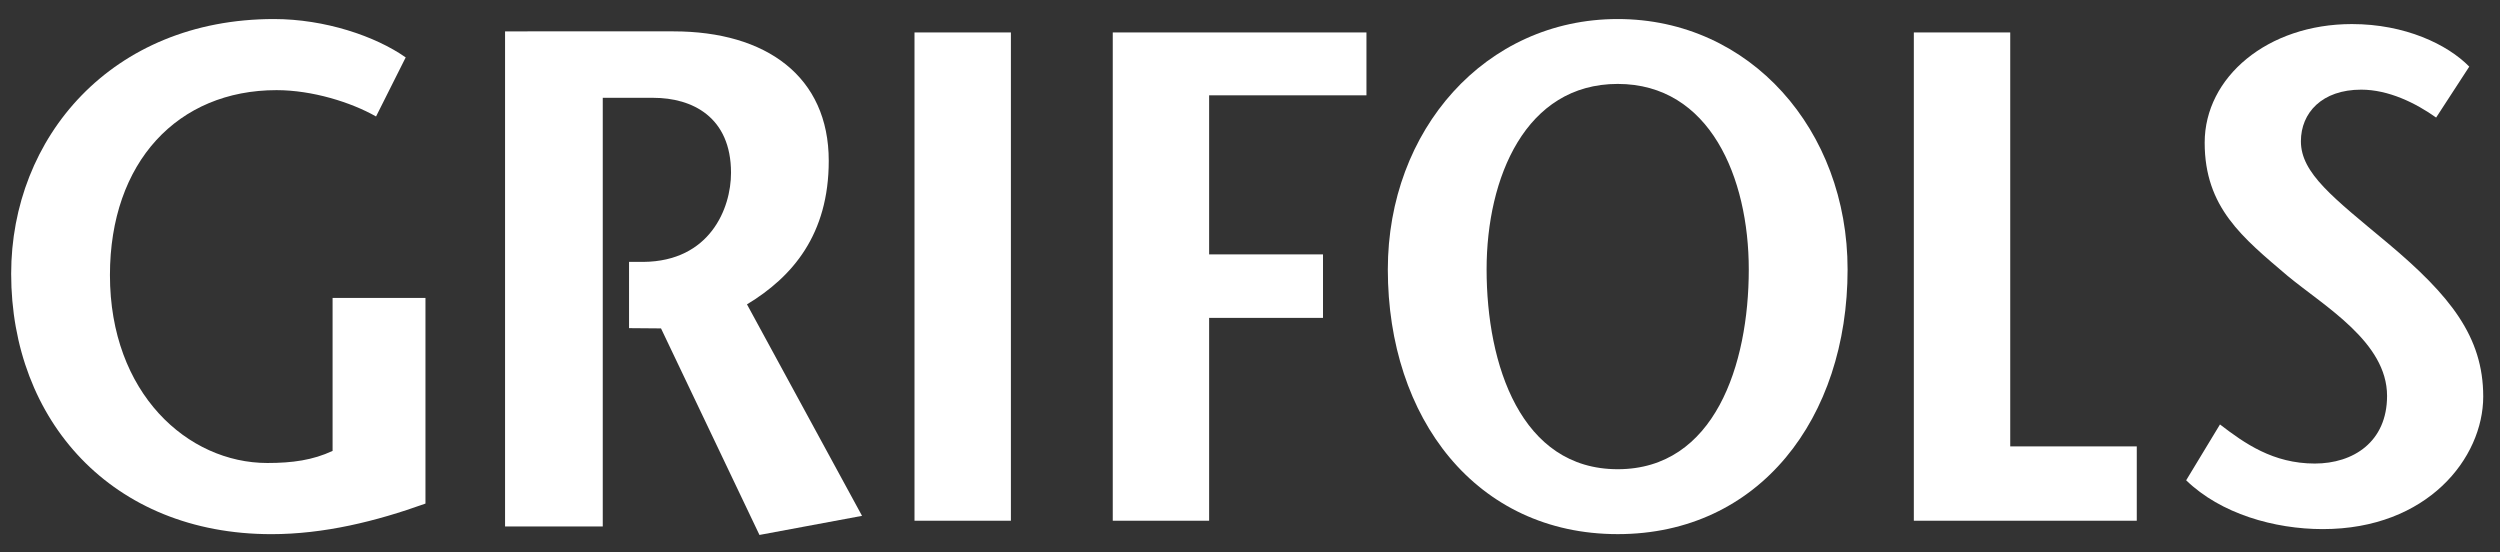
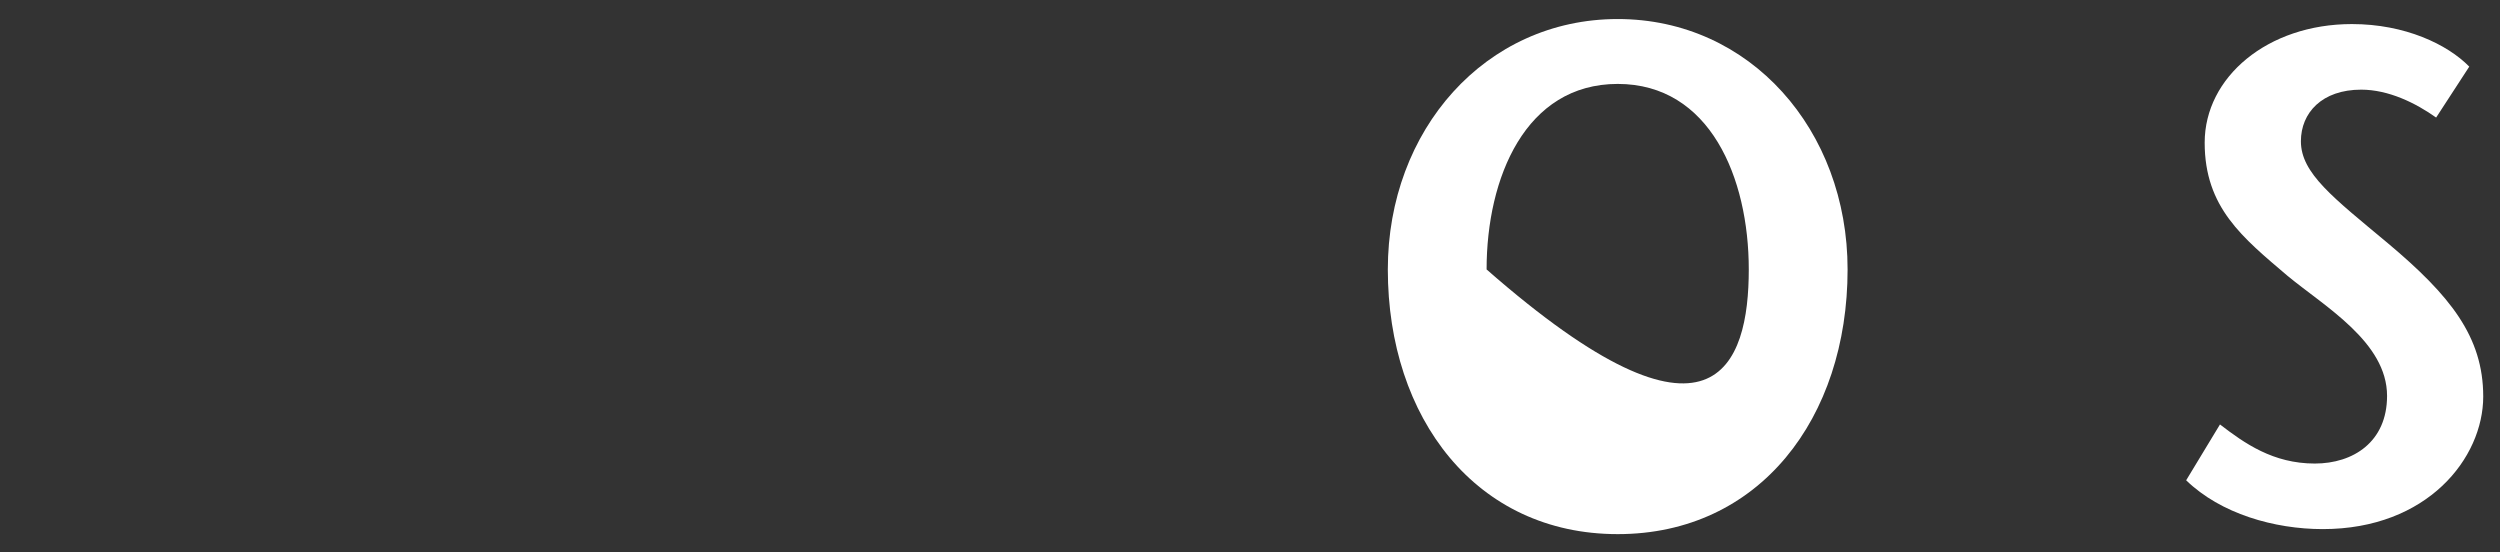
<svg xmlns="http://www.w3.org/2000/svg" xmlns:xlink="http://www.w3.org/1999/xlink" version="1.1" x="0px" y="0px" width="86px" height="19px" viewBox="-0.384 -0.655 86 19" enable-background="new -0.384 -0.655 86 19" xml:space="preserve">
  <rect x="-0.384" y="-0.655" width="86" height="19" fill="#333333" stroke="none" />
  <defs>
</defs>
  <g>
    <defs>
      <rect id="SVGID_1_" width="85.039" height="17.747" />
    </defs>
    <clipPath id="SVGID_2_">
      <use xlink:href="#SVGID_1_" overflow="visible" />
    </clipPath>
-     <path clip-path="url(#SVGID_2_)" fill="#ffffff" d="M21.256,10.633l1.099,0.009l3.386,7.105l3.529-0.657l-3.958-7.275   c1.573-0.948,2.813-2.409,2.813-4.938c0-2.896-2.145-4.453-5.341-4.453H16.99v17.032h3.361V2.71h1.74   c1.335,0,2.672,0.657,2.672,2.579c0,1.233-0.731,3.044-3.012,3.065h-0.496V10.633z" />
-     <path clip-path="url(#SVGID_2_)" fill="#ffffff" d="M14.252,9.594v7.074c-1.699,0.611-3.488,1.052-5.302,1.052   C3.466,17.72,0,13.804,0,8.762C0,4.087,3.444,0,9.041,0c1.744,0,3.489,0.587,4.531,1.32l-1.02,2.032   c-0.86-0.49-2.197-0.906-3.422-0.906c-3.398,0-5.732,2.473-5.732,6.364c0,4.063,2.674,6.462,5.416,6.462   c0.86,0,1.563-0.098,2.243-0.416V9.594H14.252z" />
-     <rect x="31.075" y="0.461" clip-path="url(#SVGID_2_)" fill="#ffffff" width="3.316" height="16.797" />
-     <polygon clip-path="url(#SVGID_2_)" fill="#ffffff" points="46.622,2.624 41.21,2.624 41.21,8.096 45.127,8.096 45.127,10.28   41.21,10.28 41.21,17.258 37.895,17.258 37.895,0.461 46.622,0.461  " />
-     <path clip-path="url(#SVGID_2_)" fill="#ffffff" d="M47.357,8.614C47.357,3.817,50.71,0,55.266,0c4.555,0,7.907,3.817,7.907,8.614   c0,5.116-3.036,9.105-7.907,9.105C50.394,17.72,47.357,13.73,47.357,8.614 M59.774,8.614c0-3.156-1.337-6.382-4.509-6.382   c-3.173,0-4.51,3.226-4.51,6.382c0,3.28,1.179,6.872,4.51,6.872C58.596,15.486,59.774,11.895,59.774,8.614" />
-     <polygon clip-path="url(#SVGID_2_)" fill="#ffffff" points="65.452,0.461 68.768,0.461 68.768,14.701 73.121,14.701 73.121,17.258   65.452,17.258  " />
+     <path clip-path="url(#SVGID_2_)" fill="#ffffff" d="M47.357,8.614C47.357,3.817,50.71,0,55.266,0c4.555,0,7.907,3.817,7.907,8.614   c0,5.116-3.036,9.105-7.907,9.105C50.394,17.72,47.357,13.73,47.357,8.614 M59.774,8.614c0-3.156-1.337-6.382-4.509-6.382   c-3.173,0-4.51,3.226-4.51,6.382C58.596,15.486,59.774,11.895,59.774,8.614" />
    <path clip-path="url(#SVGID_2_)" fill="#ffffff" d="M83.419,3.389c-0.707-0.504-1.642-0.96-2.577-0.96   c-1.346,0-2.075,0.792-2.075,1.776c0,1.103,1.117,1.942,2.987,3.503c2.145,1.8,3.285,3.216,3.285,5.278   c0,2.112-1.916,4.56-5.52,4.56c-1.665,0-3.514-0.528-4.699-1.679l1.163-1.921c0.844,0.648,1.825,1.345,3.262,1.345   c1.323,0,2.486-0.744,2.486-2.328c0-1.847-2.145-3.071-3.421-4.127c-1.552-1.32-2.853-2.353-2.853-4.583   c0-2.256,2.167-4.08,5.064-4.08c1.825,0,3.285,0.696,4.038,1.464L83.419,3.389z" />
  </g>
</svg>